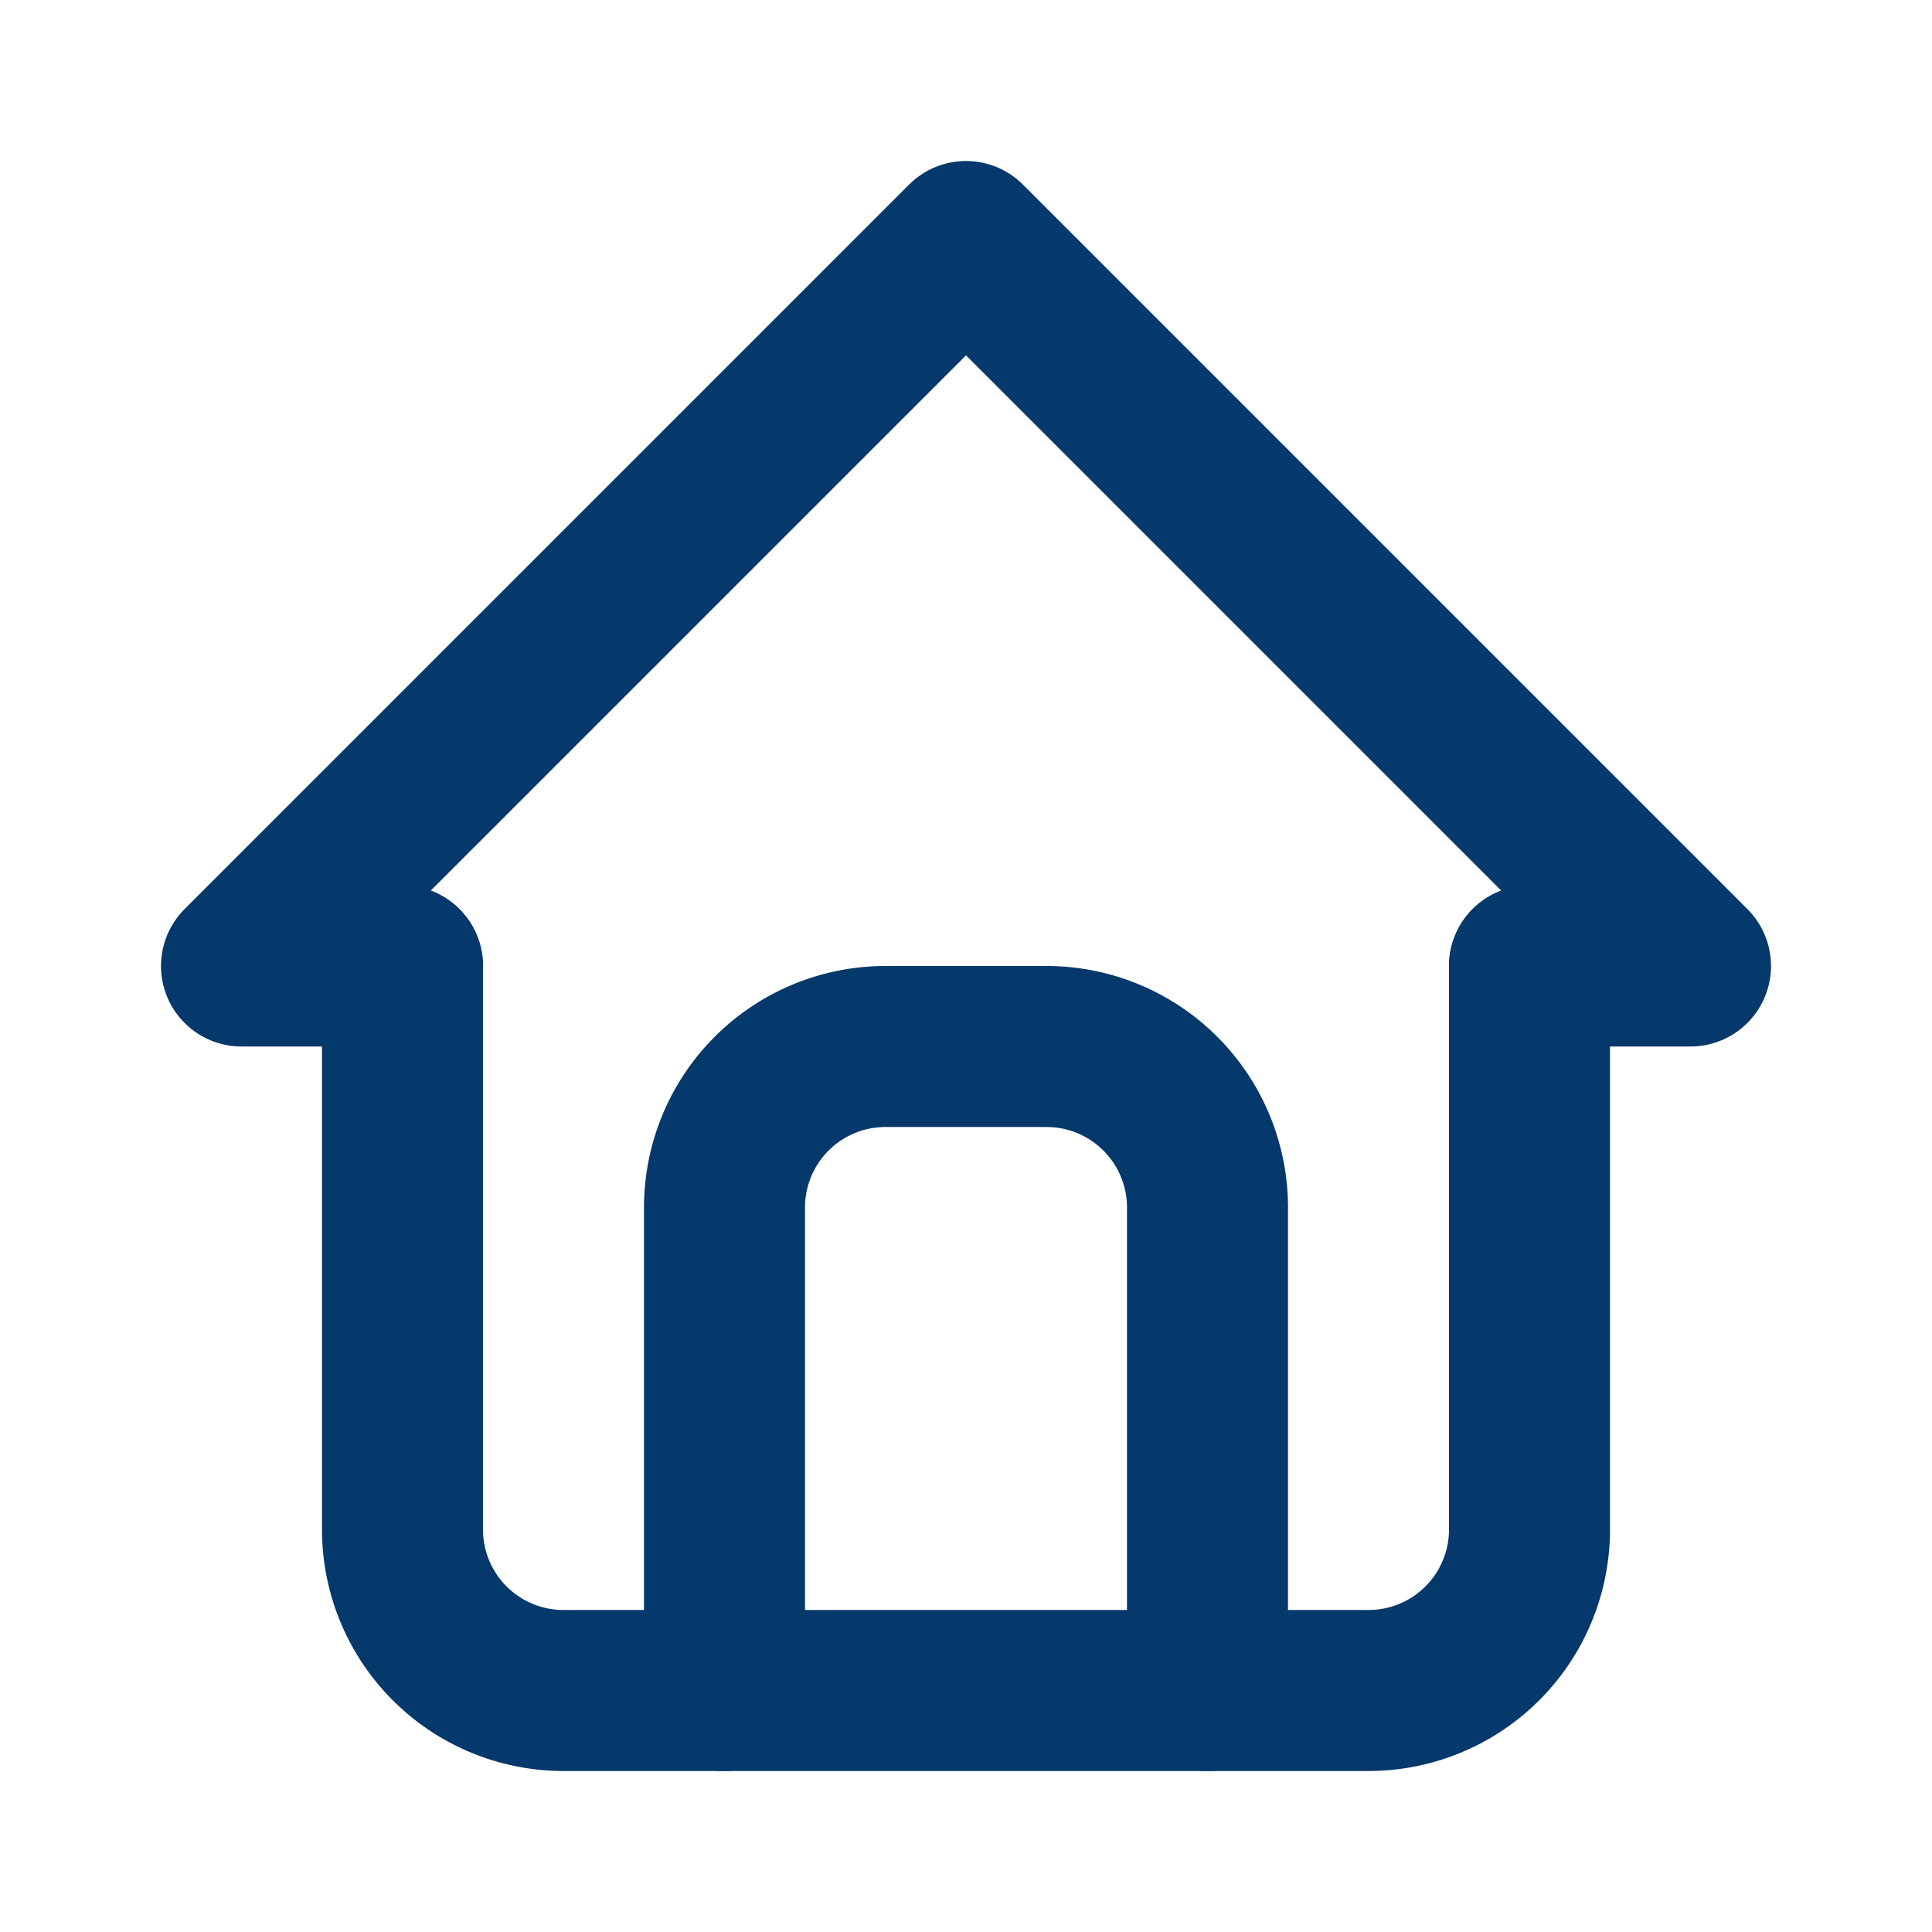
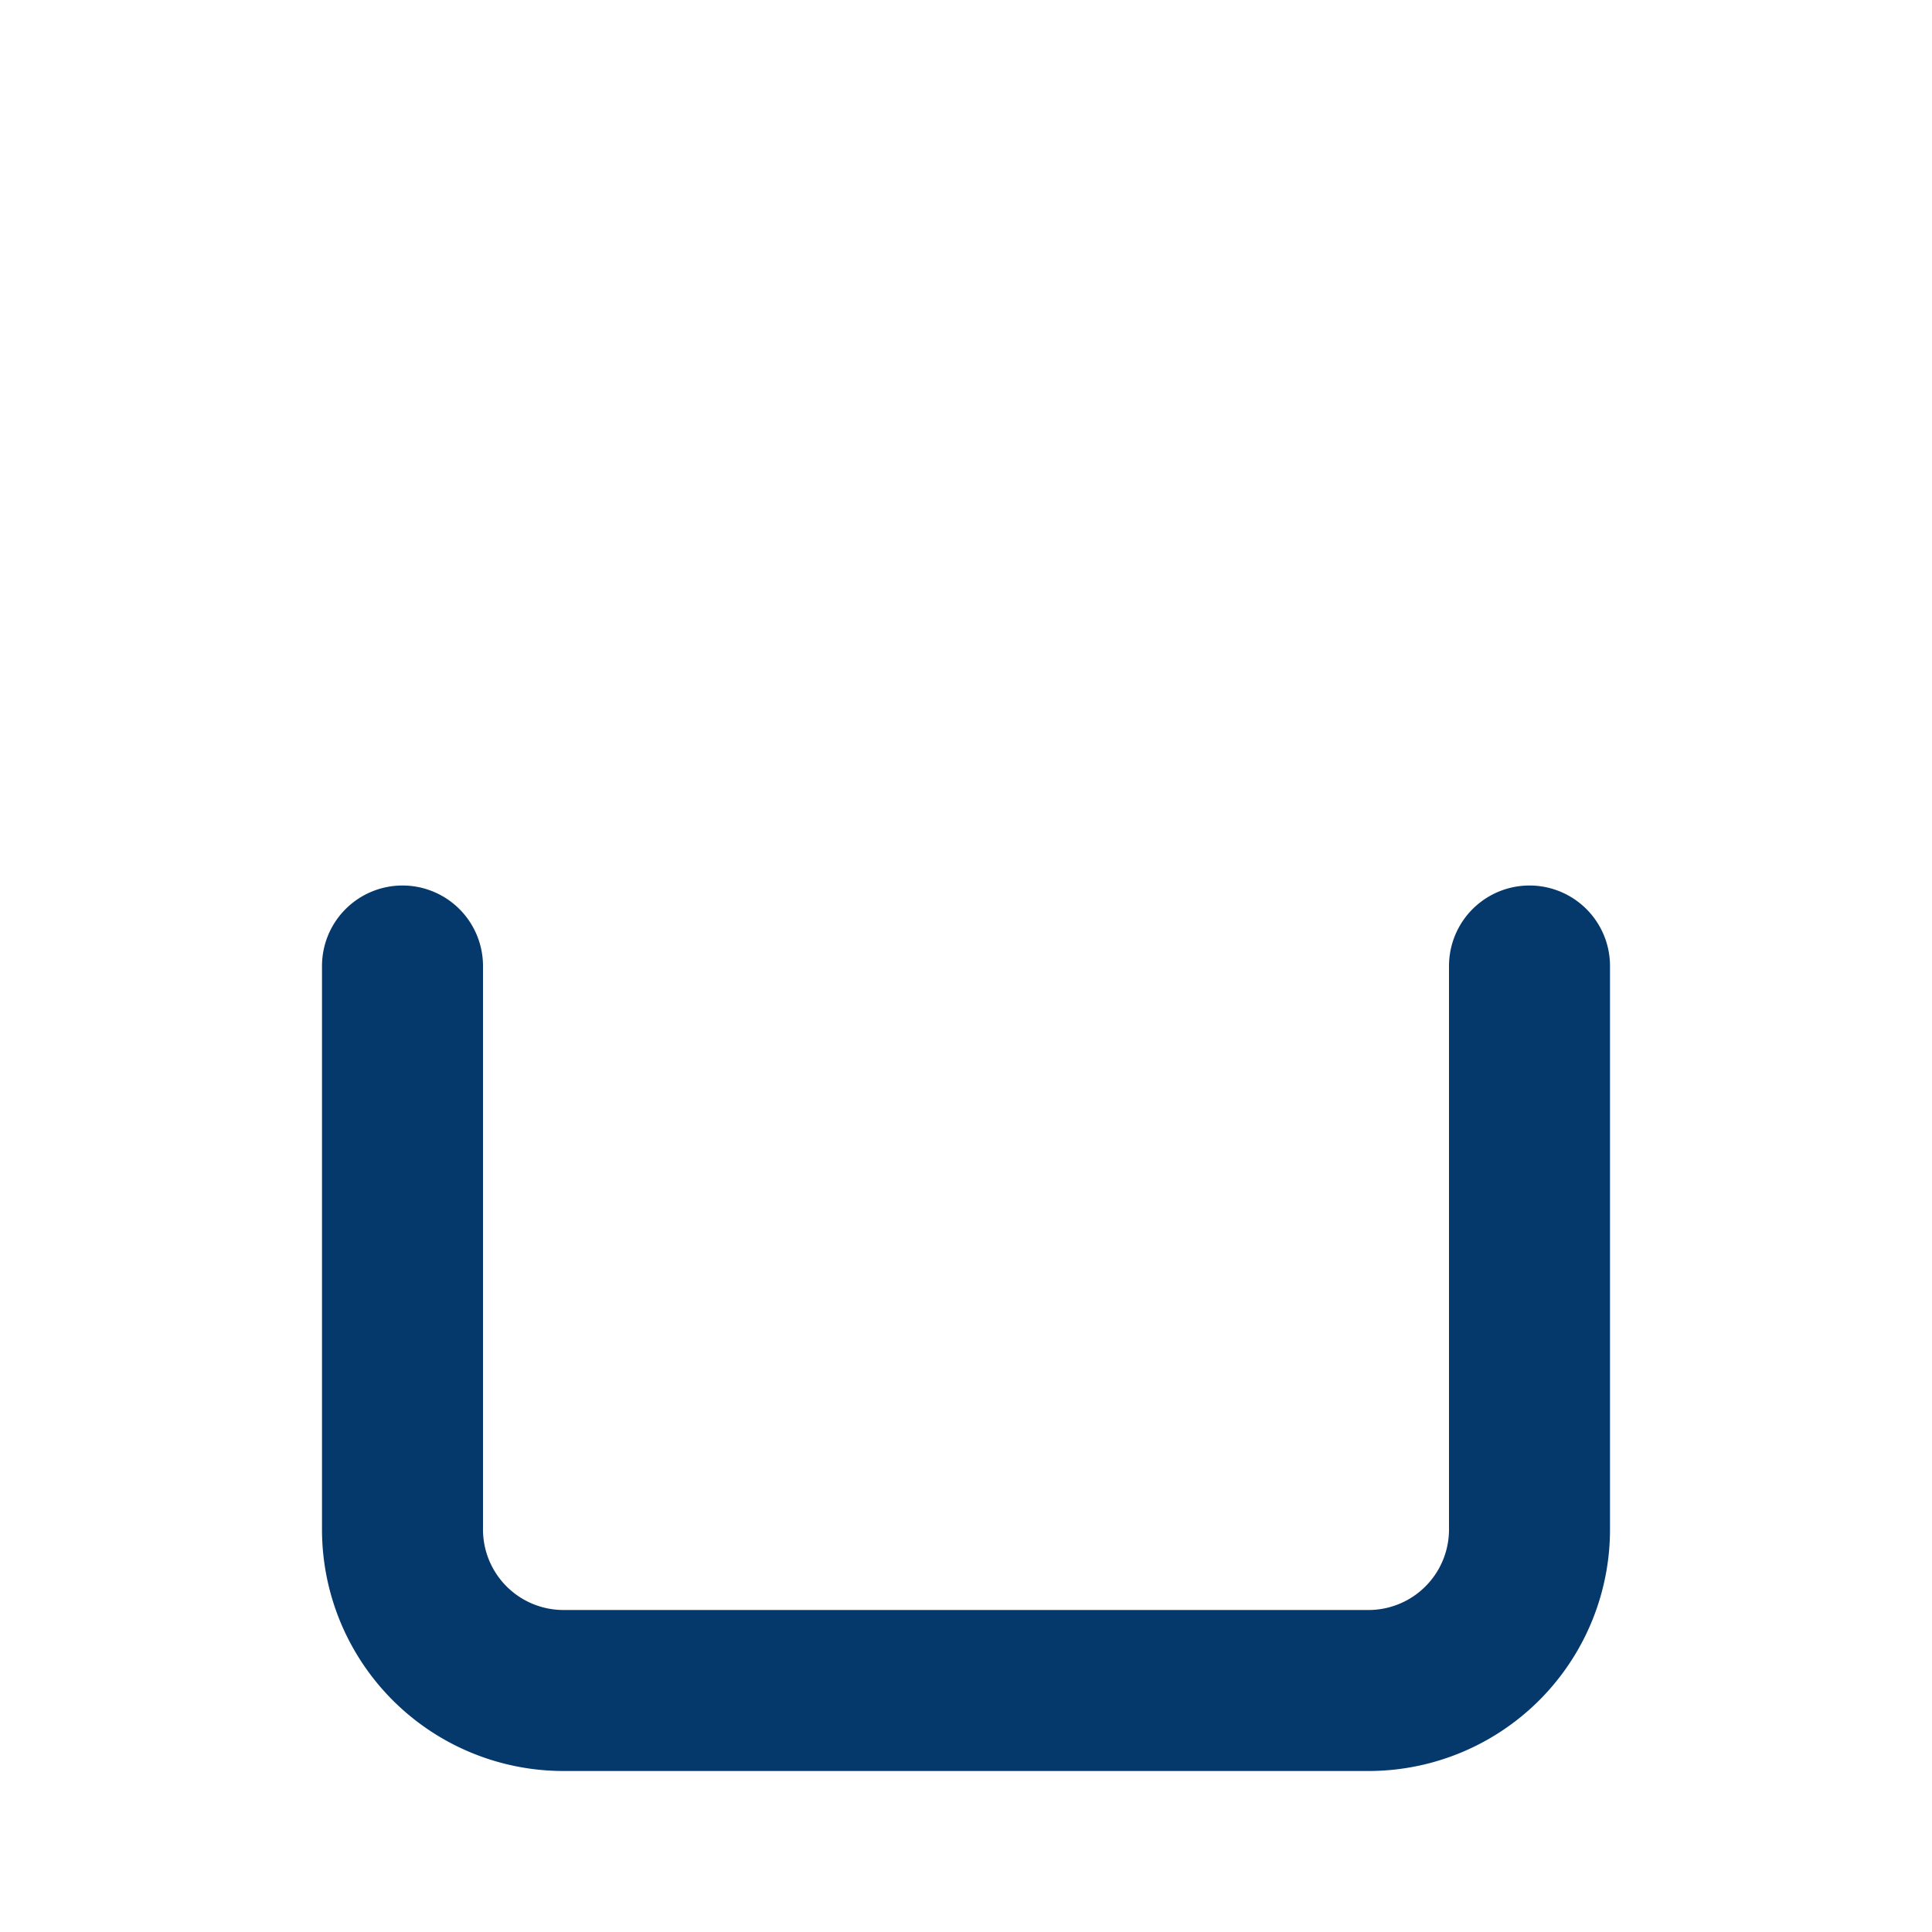
<svg xmlns="http://www.w3.org/2000/svg" viewBox="0 0 24 24" fill="none" stroke="#05386B" stroke-linecap="round" stroke-linejoin="round" width="24" height="24" stroke-width="2">
-   <path d="M5 12l-2 0l9 -9l9 9l-2 0" />
  <path d="M5 12v7a2 2 0 0 0 2 2h10a2 2 0 0 0 2 -2v-7" />
-   <path d="M9 21v-6a2 2 0 0 1 2 -2h2a2 2 0 0 1 2 2v6" />
</svg>